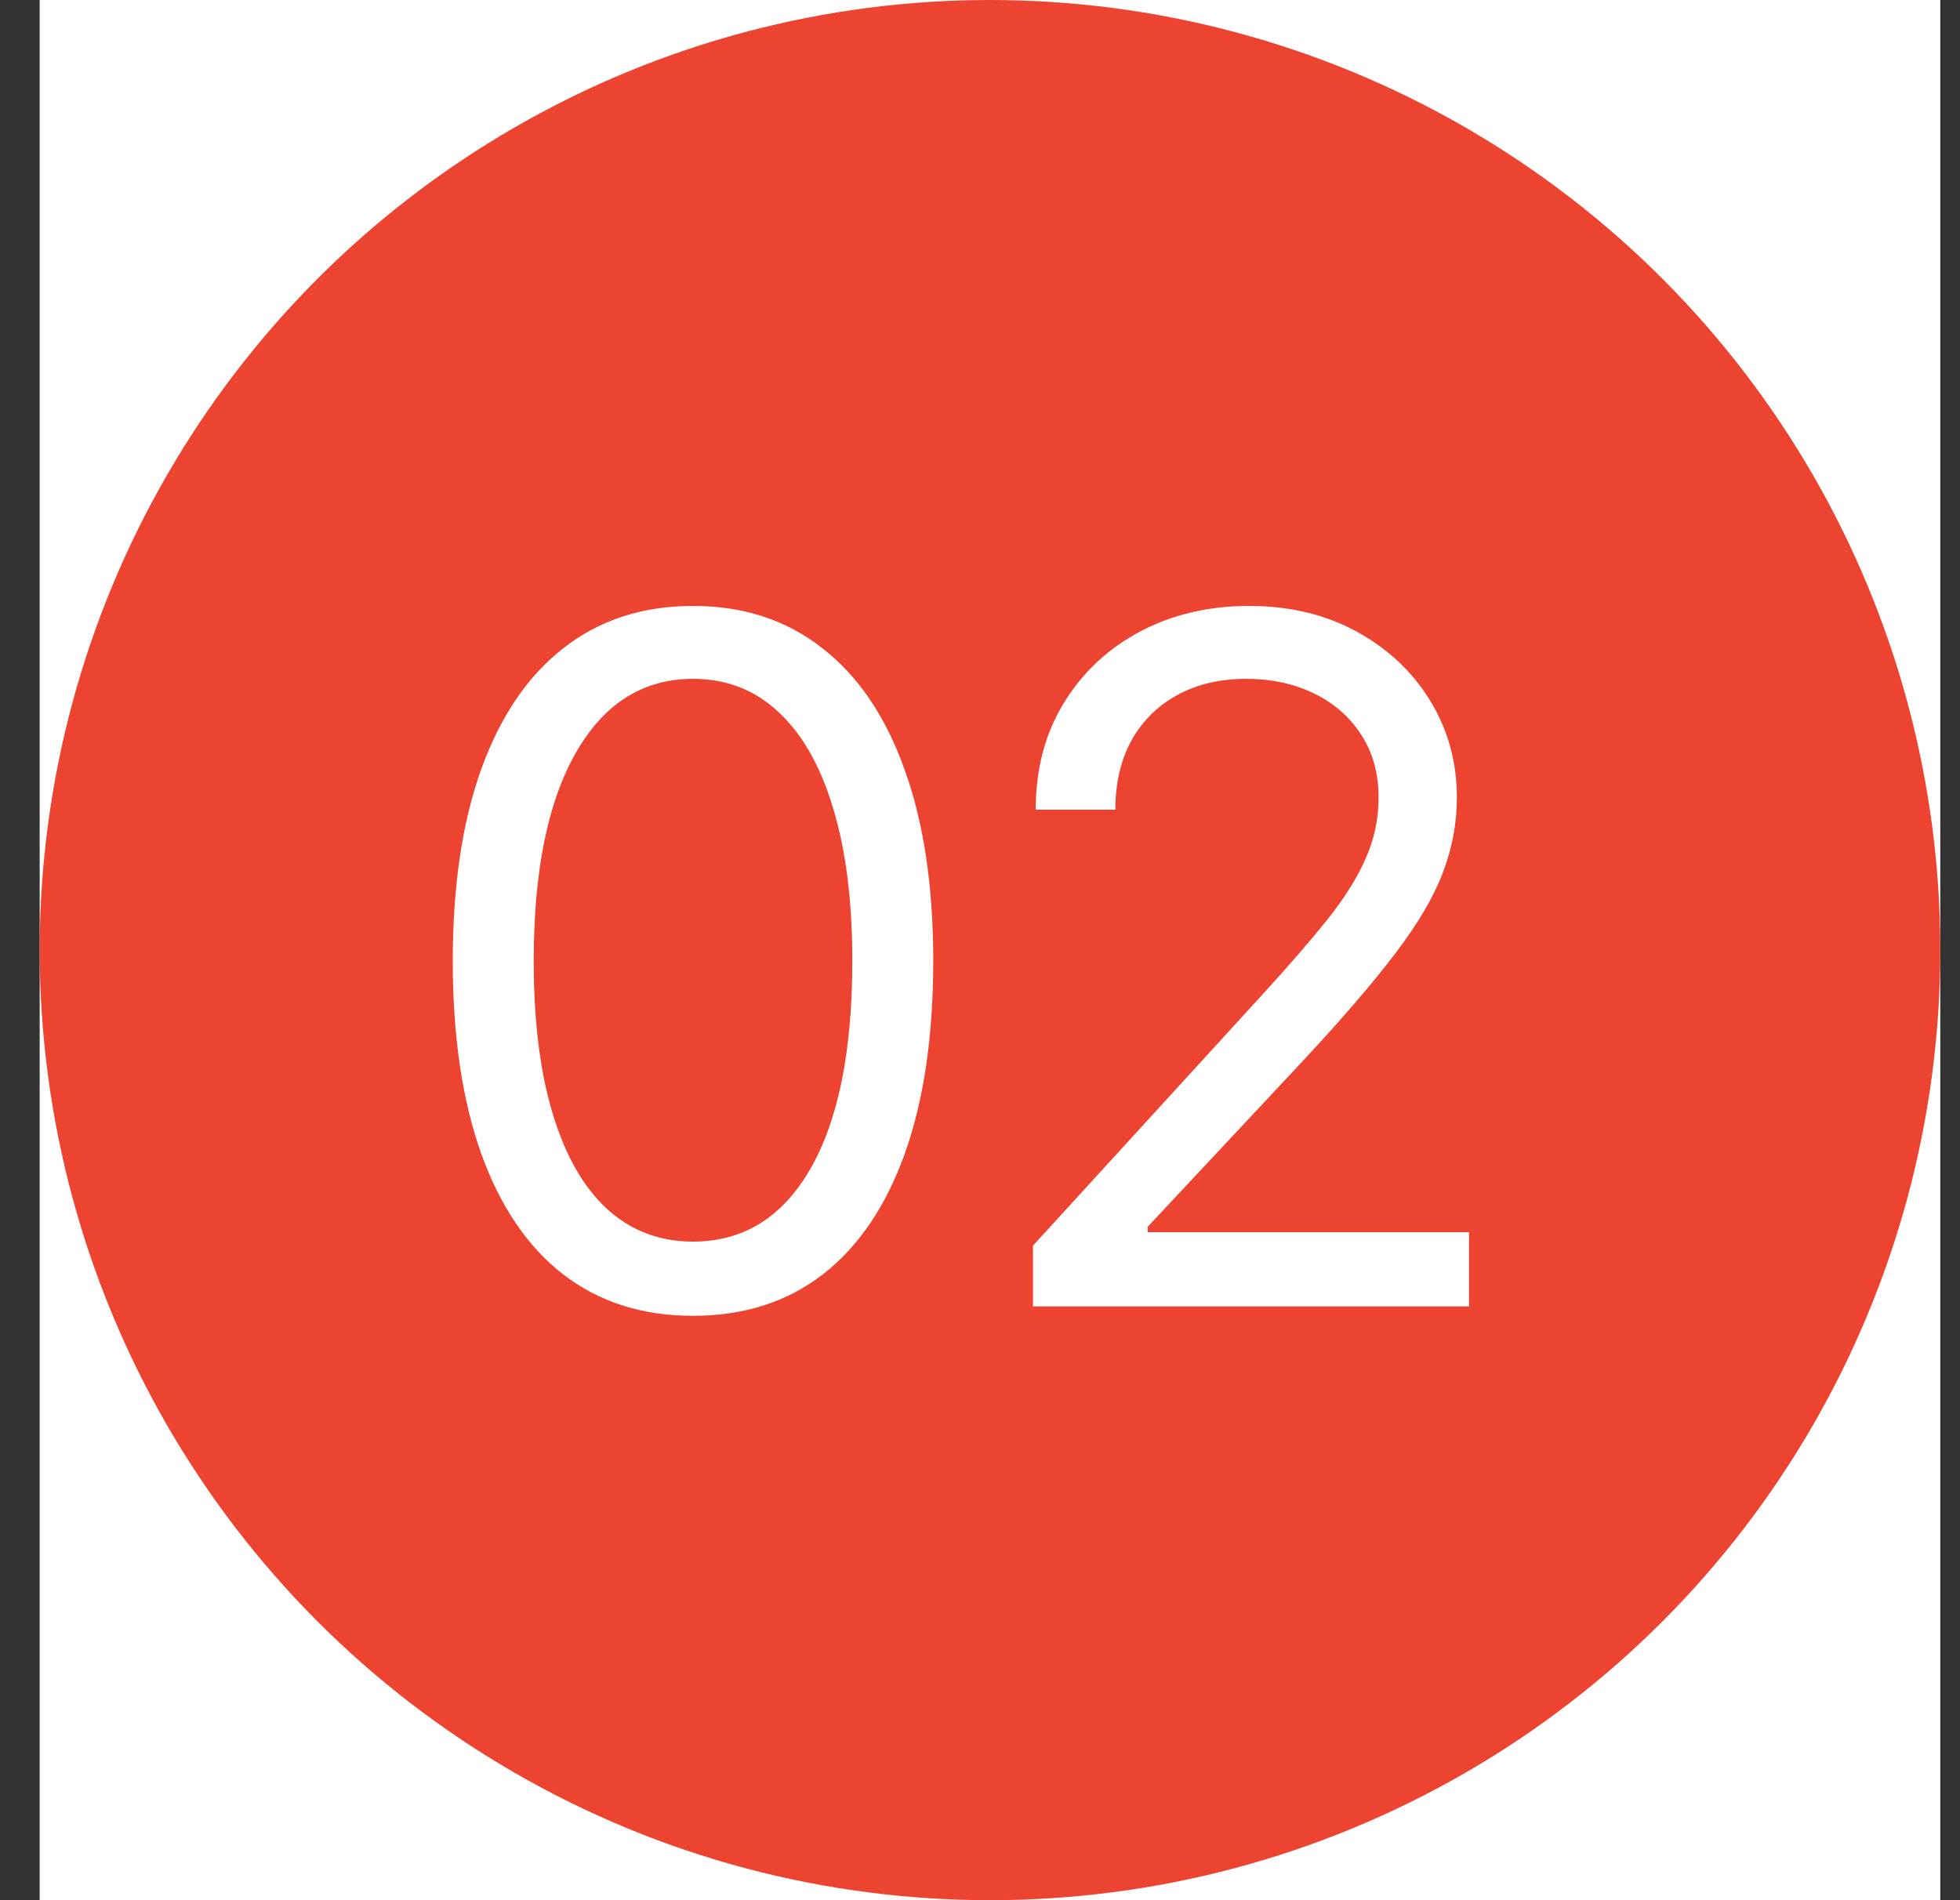
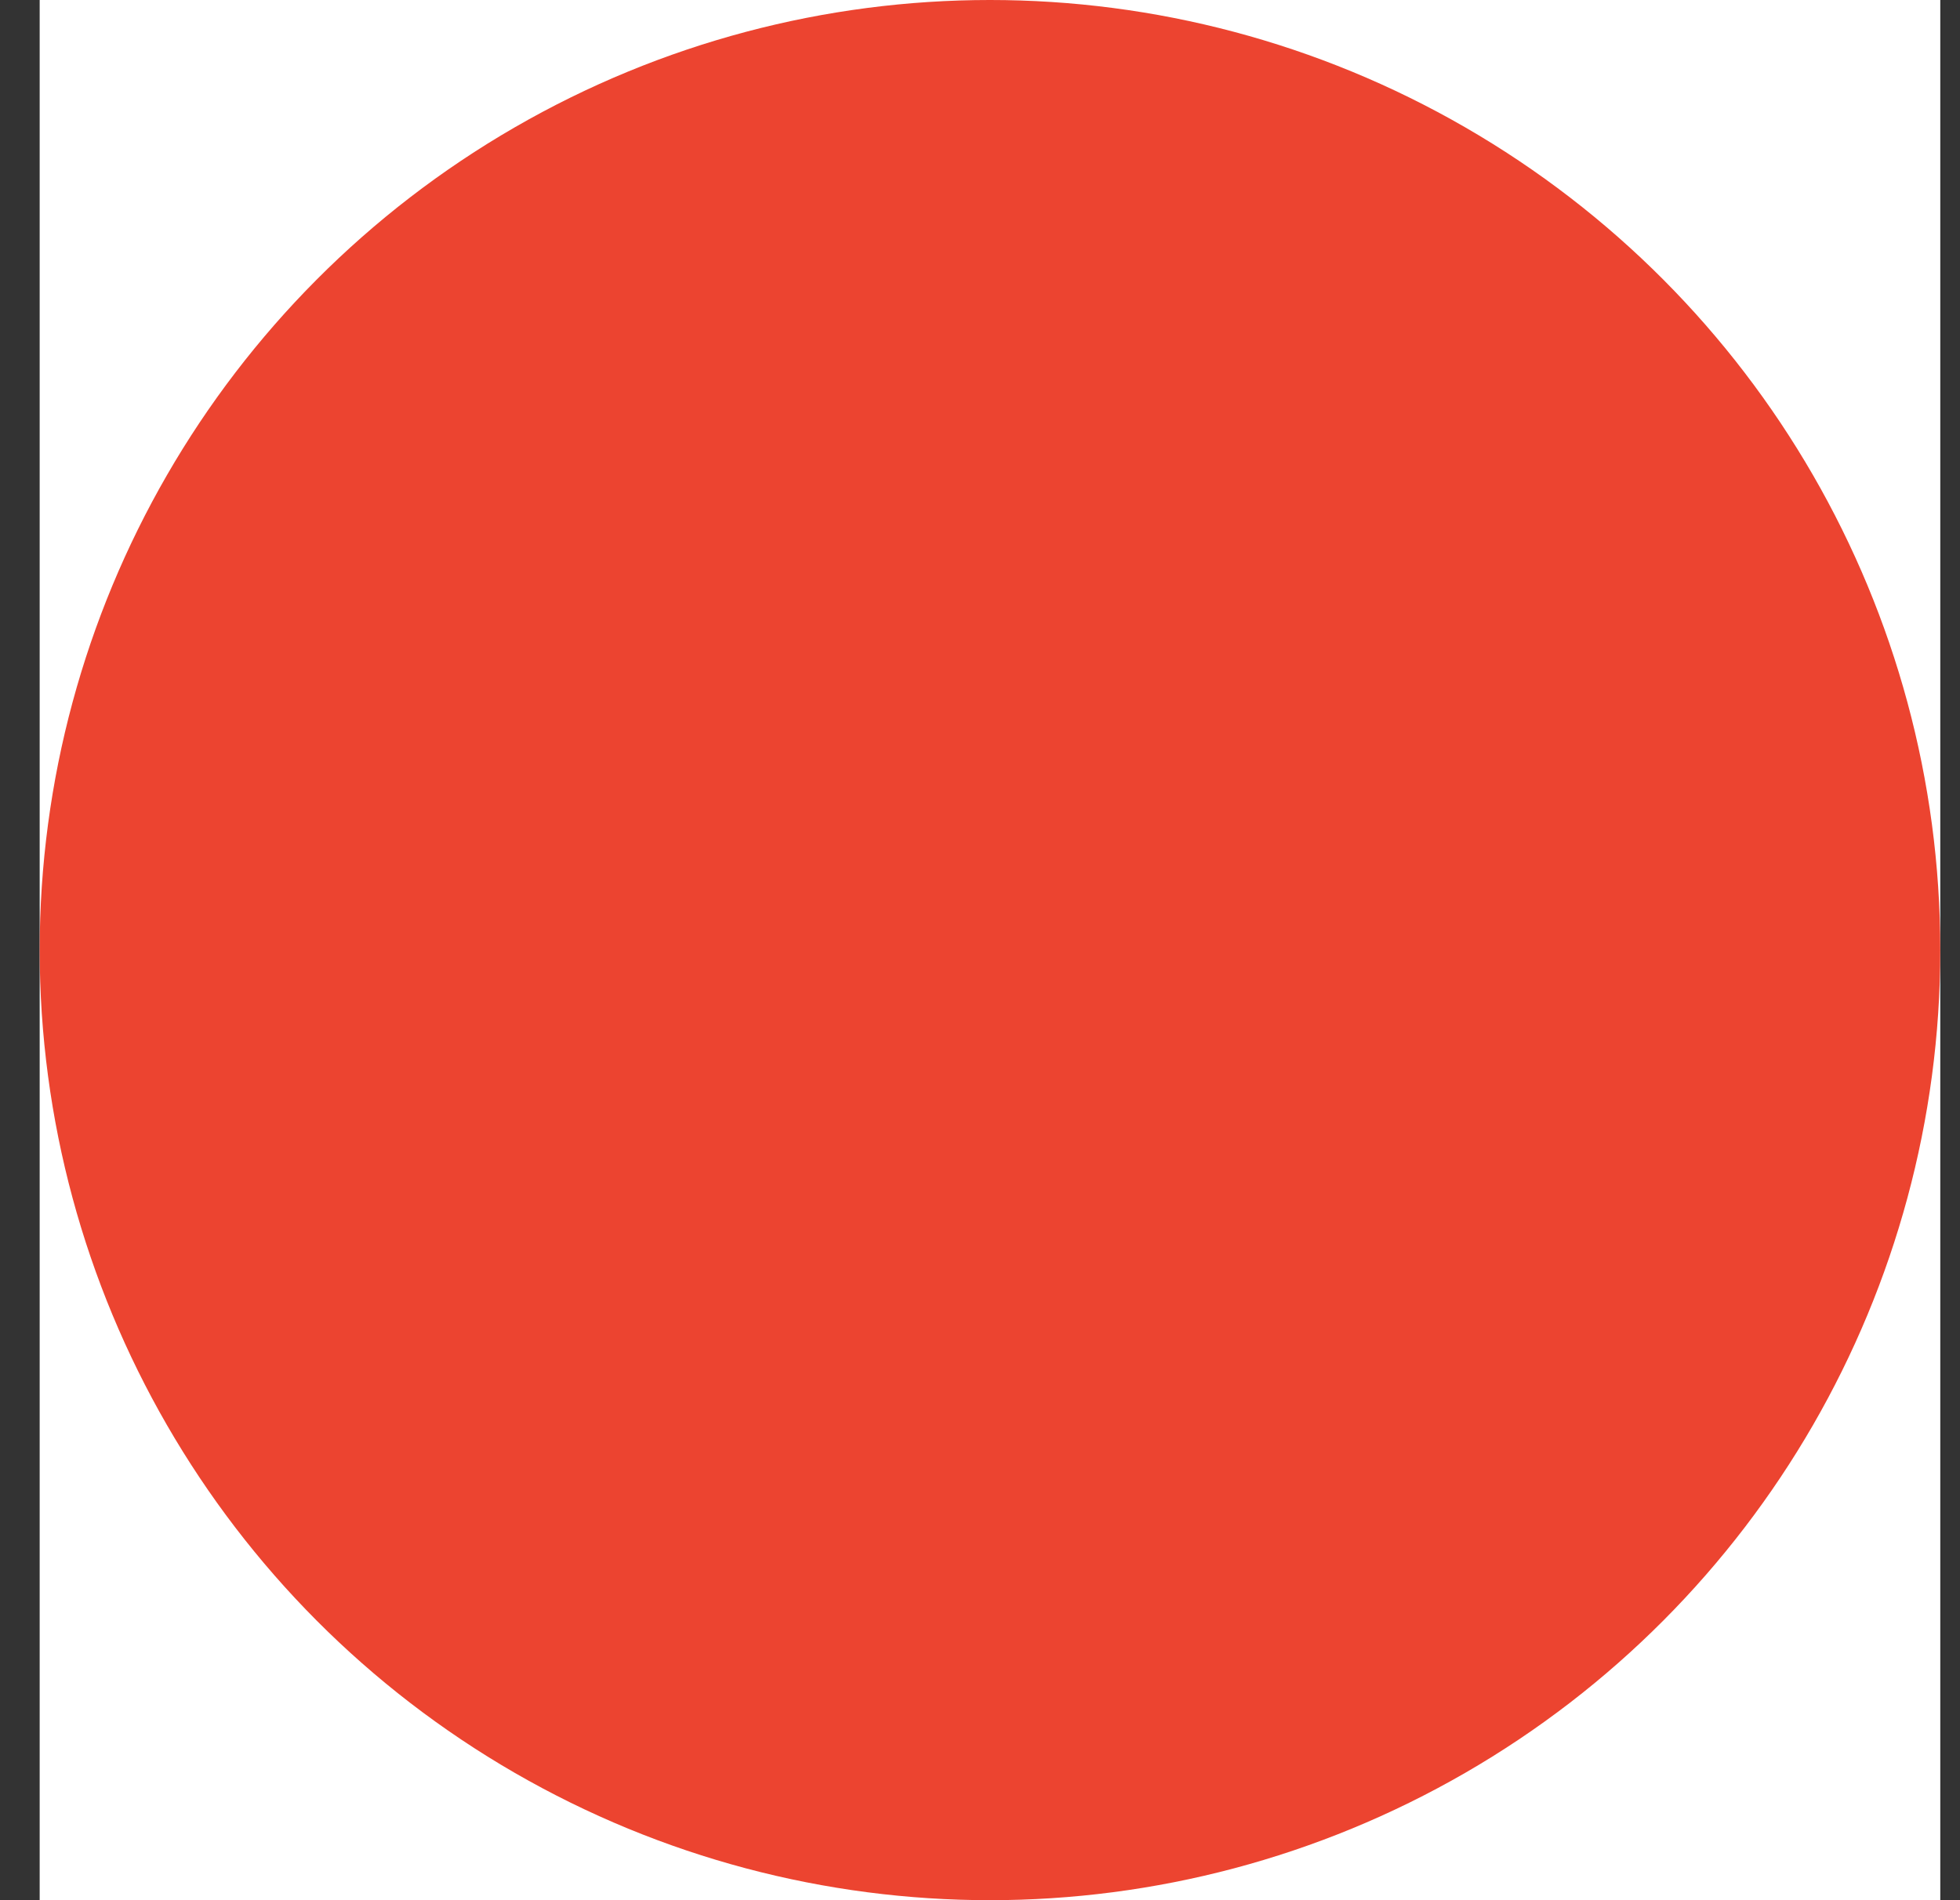
<svg xmlns="http://www.w3.org/2000/svg" width="33" height="32" viewBox="0 0 33 32" fill="none">
  <rect x="0" y="0" width="33" height="32" fill="#333333" stroke="none" />
  <g clip-path="url(#clip0_1303_1228)">
    <rect width="32" height="32" transform="translate(0.668)" fill="white" />
    <circle cx="16.668" cy="16" r="16" fill="#EC4430" />
-     <path d="M11.668 22.159C10.812 22.159 10.083 21.926 9.48 21.46C8.878 20.991 8.418 20.311 8.1 19.421C7.782 18.526 7.623 17.447 7.623 16.182C7.623 14.924 7.782 13.85 8.1 12.96C8.422 12.066 8.884 11.384 9.486 10.915C10.092 10.441 10.819 10.204 11.668 10.204C12.517 10.204 13.242 10.441 13.844 10.915C14.45 11.384 14.912 12.066 15.23 12.96C15.552 13.85 15.713 14.924 15.713 16.182C15.713 17.447 15.554 18.526 15.236 19.421C14.918 20.311 14.458 20.991 13.855 21.46C13.253 21.926 12.524 22.159 11.668 22.159ZM11.668 20.909C12.517 20.909 13.175 20.5 13.645 19.682C14.115 18.864 14.35 17.697 14.35 16.182C14.35 15.174 14.242 14.316 14.026 13.608C13.814 12.9 13.507 12.36 13.105 11.989C12.708 11.617 12.229 11.432 11.668 11.432C10.827 11.432 10.17 11.847 9.696 12.676C9.223 13.502 8.986 14.671 8.986 16.182C8.986 17.189 9.092 18.046 9.304 18.75C9.516 19.454 9.821 19.991 10.219 20.358C10.621 20.725 11.104 20.909 11.668 20.909ZM17.392 22V20.977L21.233 16.773C21.684 16.28 22.055 15.852 22.347 15.489C22.639 15.121 22.855 14.777 22.995 14.454C23.139 14.129 23.211 13.788 23.211 13.432C23.211 13.023 23.112 12.669 22.915 12.369C22.722 12.07 22.457 11.839 22.12 11.676C21.783 11.513 21.404 11.432 20.983 11.432C20.537 11.432 20.146 11.525 19.813 11.71C19.483 11.892 19.228 12.148 19.046 12.477C18.868 12.807 18.779 13.193 18.779 13.636H17.438C17.438 12.954 17.595 12.356 17.91 11.841C18.224 11.326 18.652 10.924 19.194 10.636C19.739 10.348 20.351 10.204 21.029 10.204C21.711 10.204 22.315 10.348 22.841 10.636C23.368 10.924 23.781 11.312 24.08 11.801C24.379 12.29 24.529 12.833 24.529 13.432C24.529 13.86 24.451 14.278 24.296 14.688C24.144 15.093 23.879 15.546 23.5 16.046C23.125 16.542 22.605 17.148 21.938 17.864L19.324 20.659V20.75H24.733V22H17.392Z" fill="white" />
  </g>
  <defs>
    <clipPath id="clip0_1303_1228">
      <rect width="32" height="32" fill="white" transform="translate(0.668)" />
    </clipPath>
  </defs>
</svg>